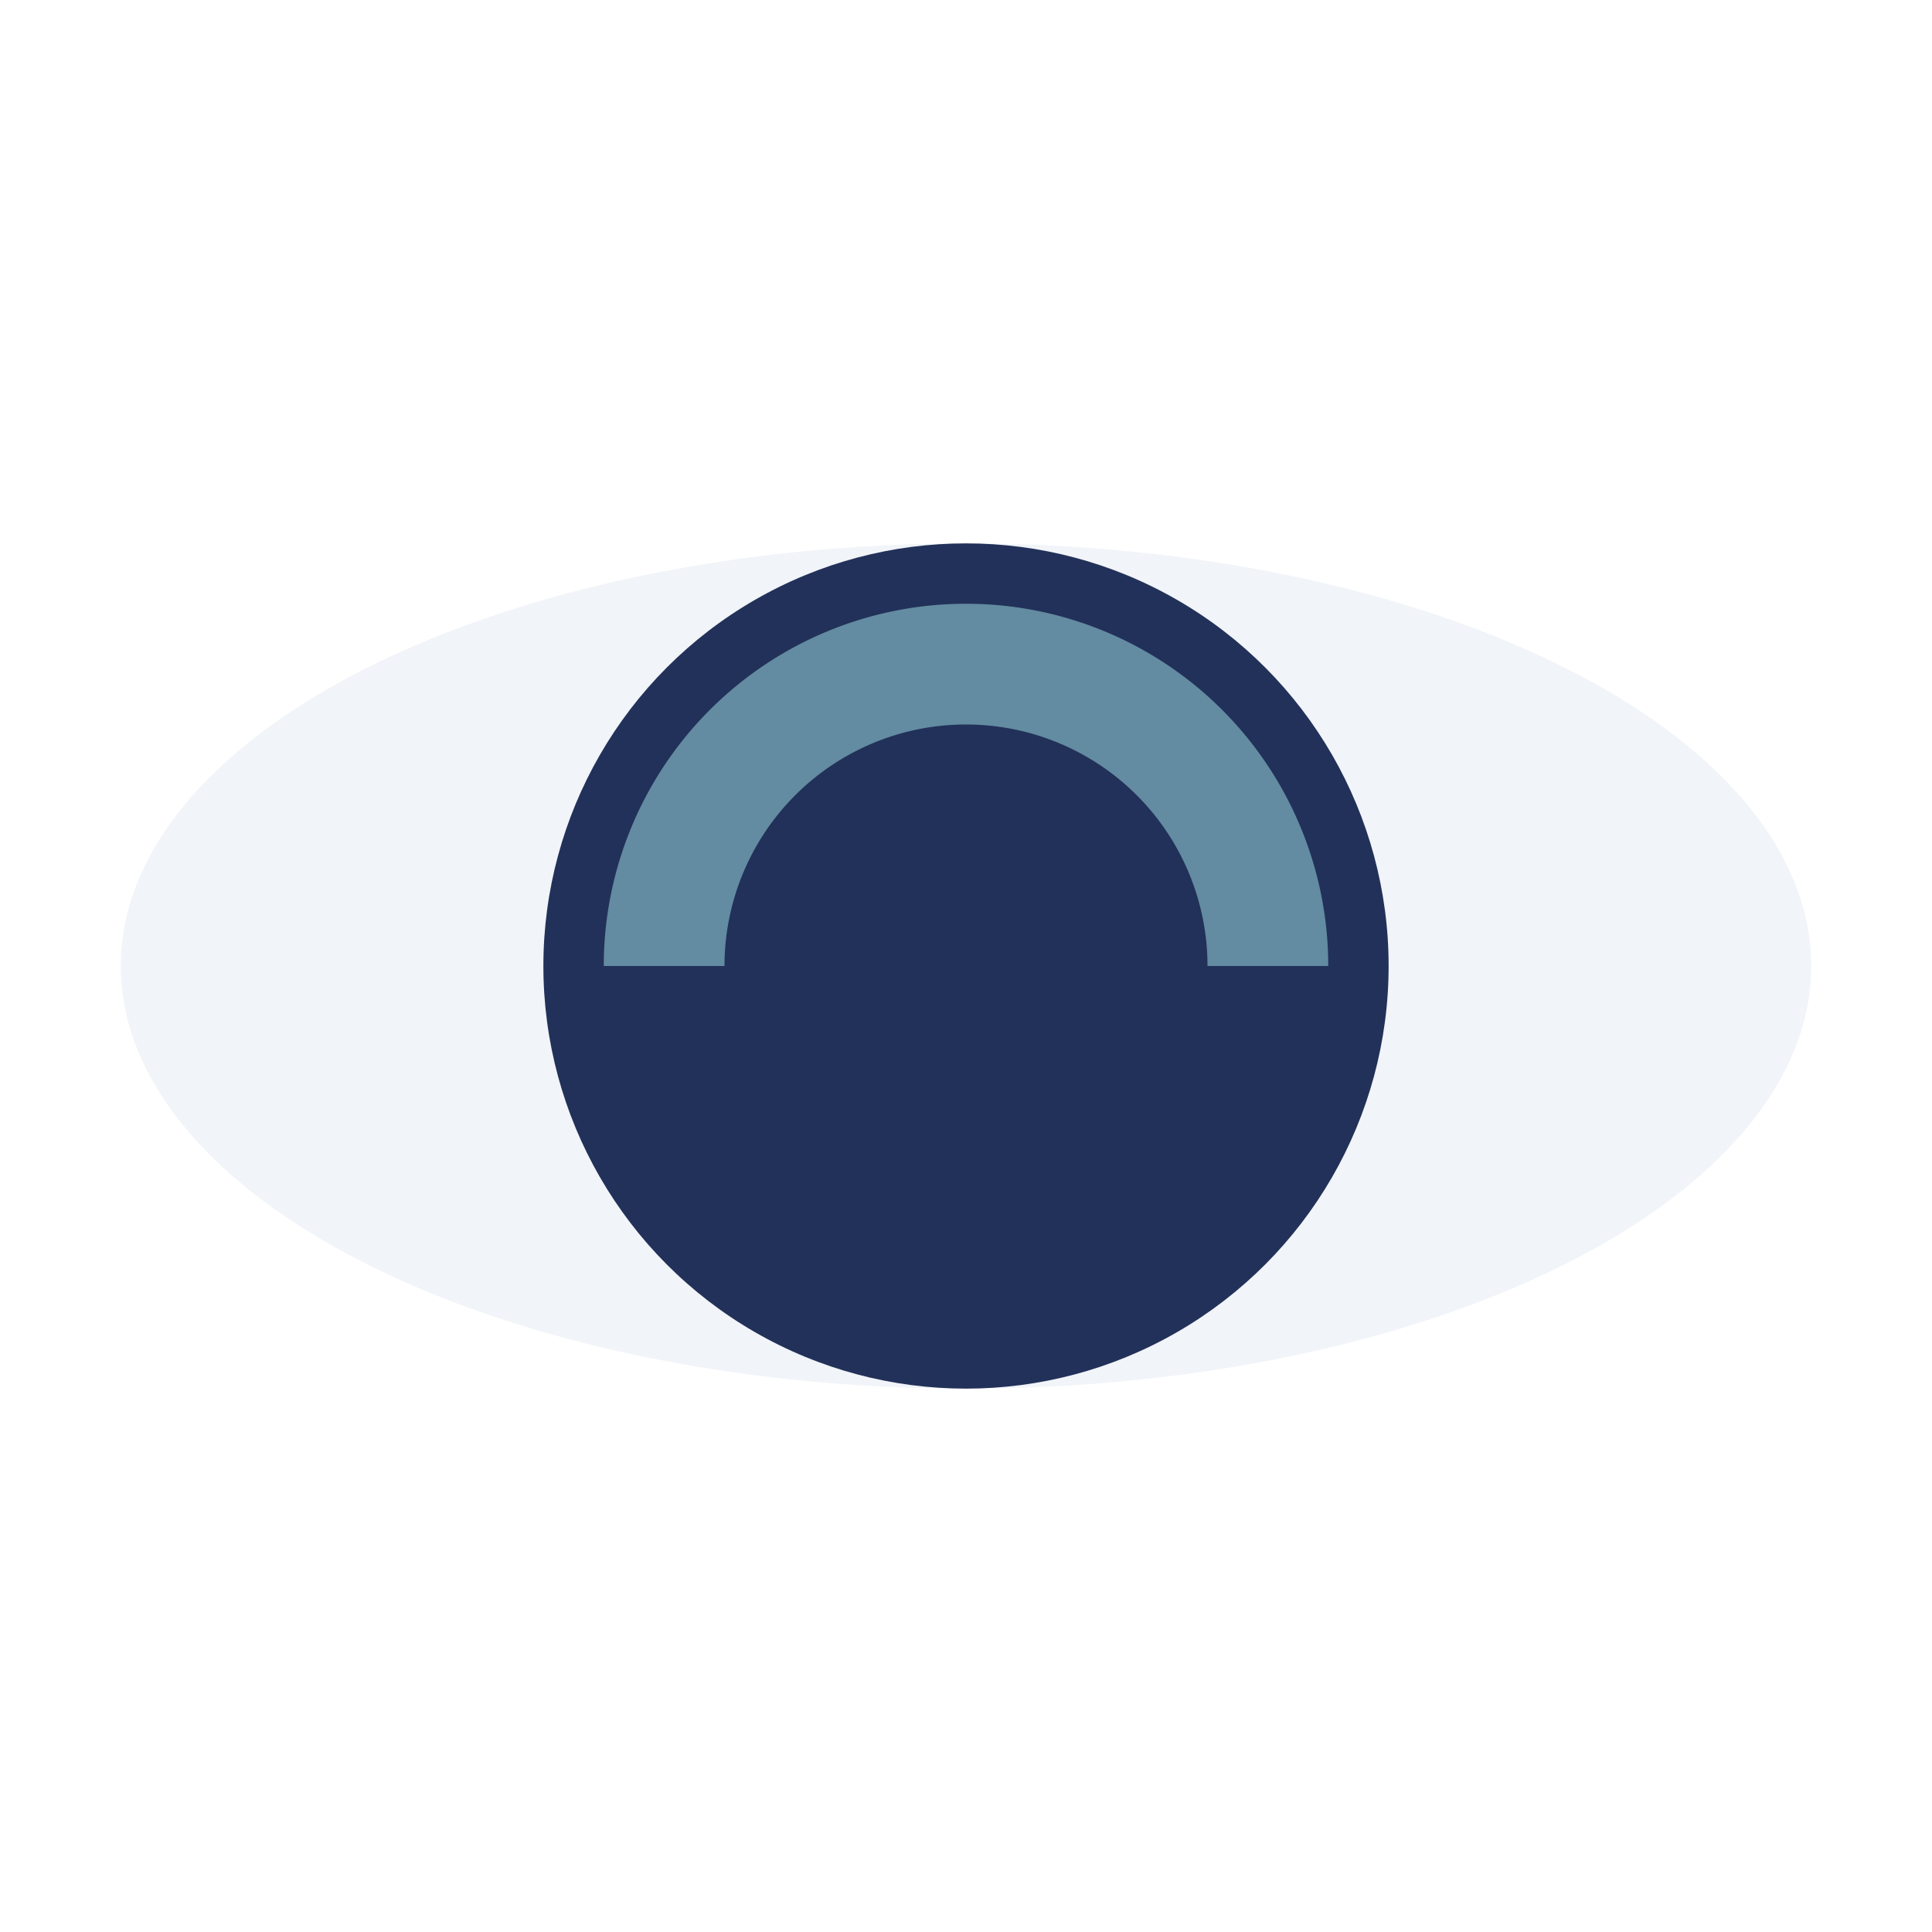
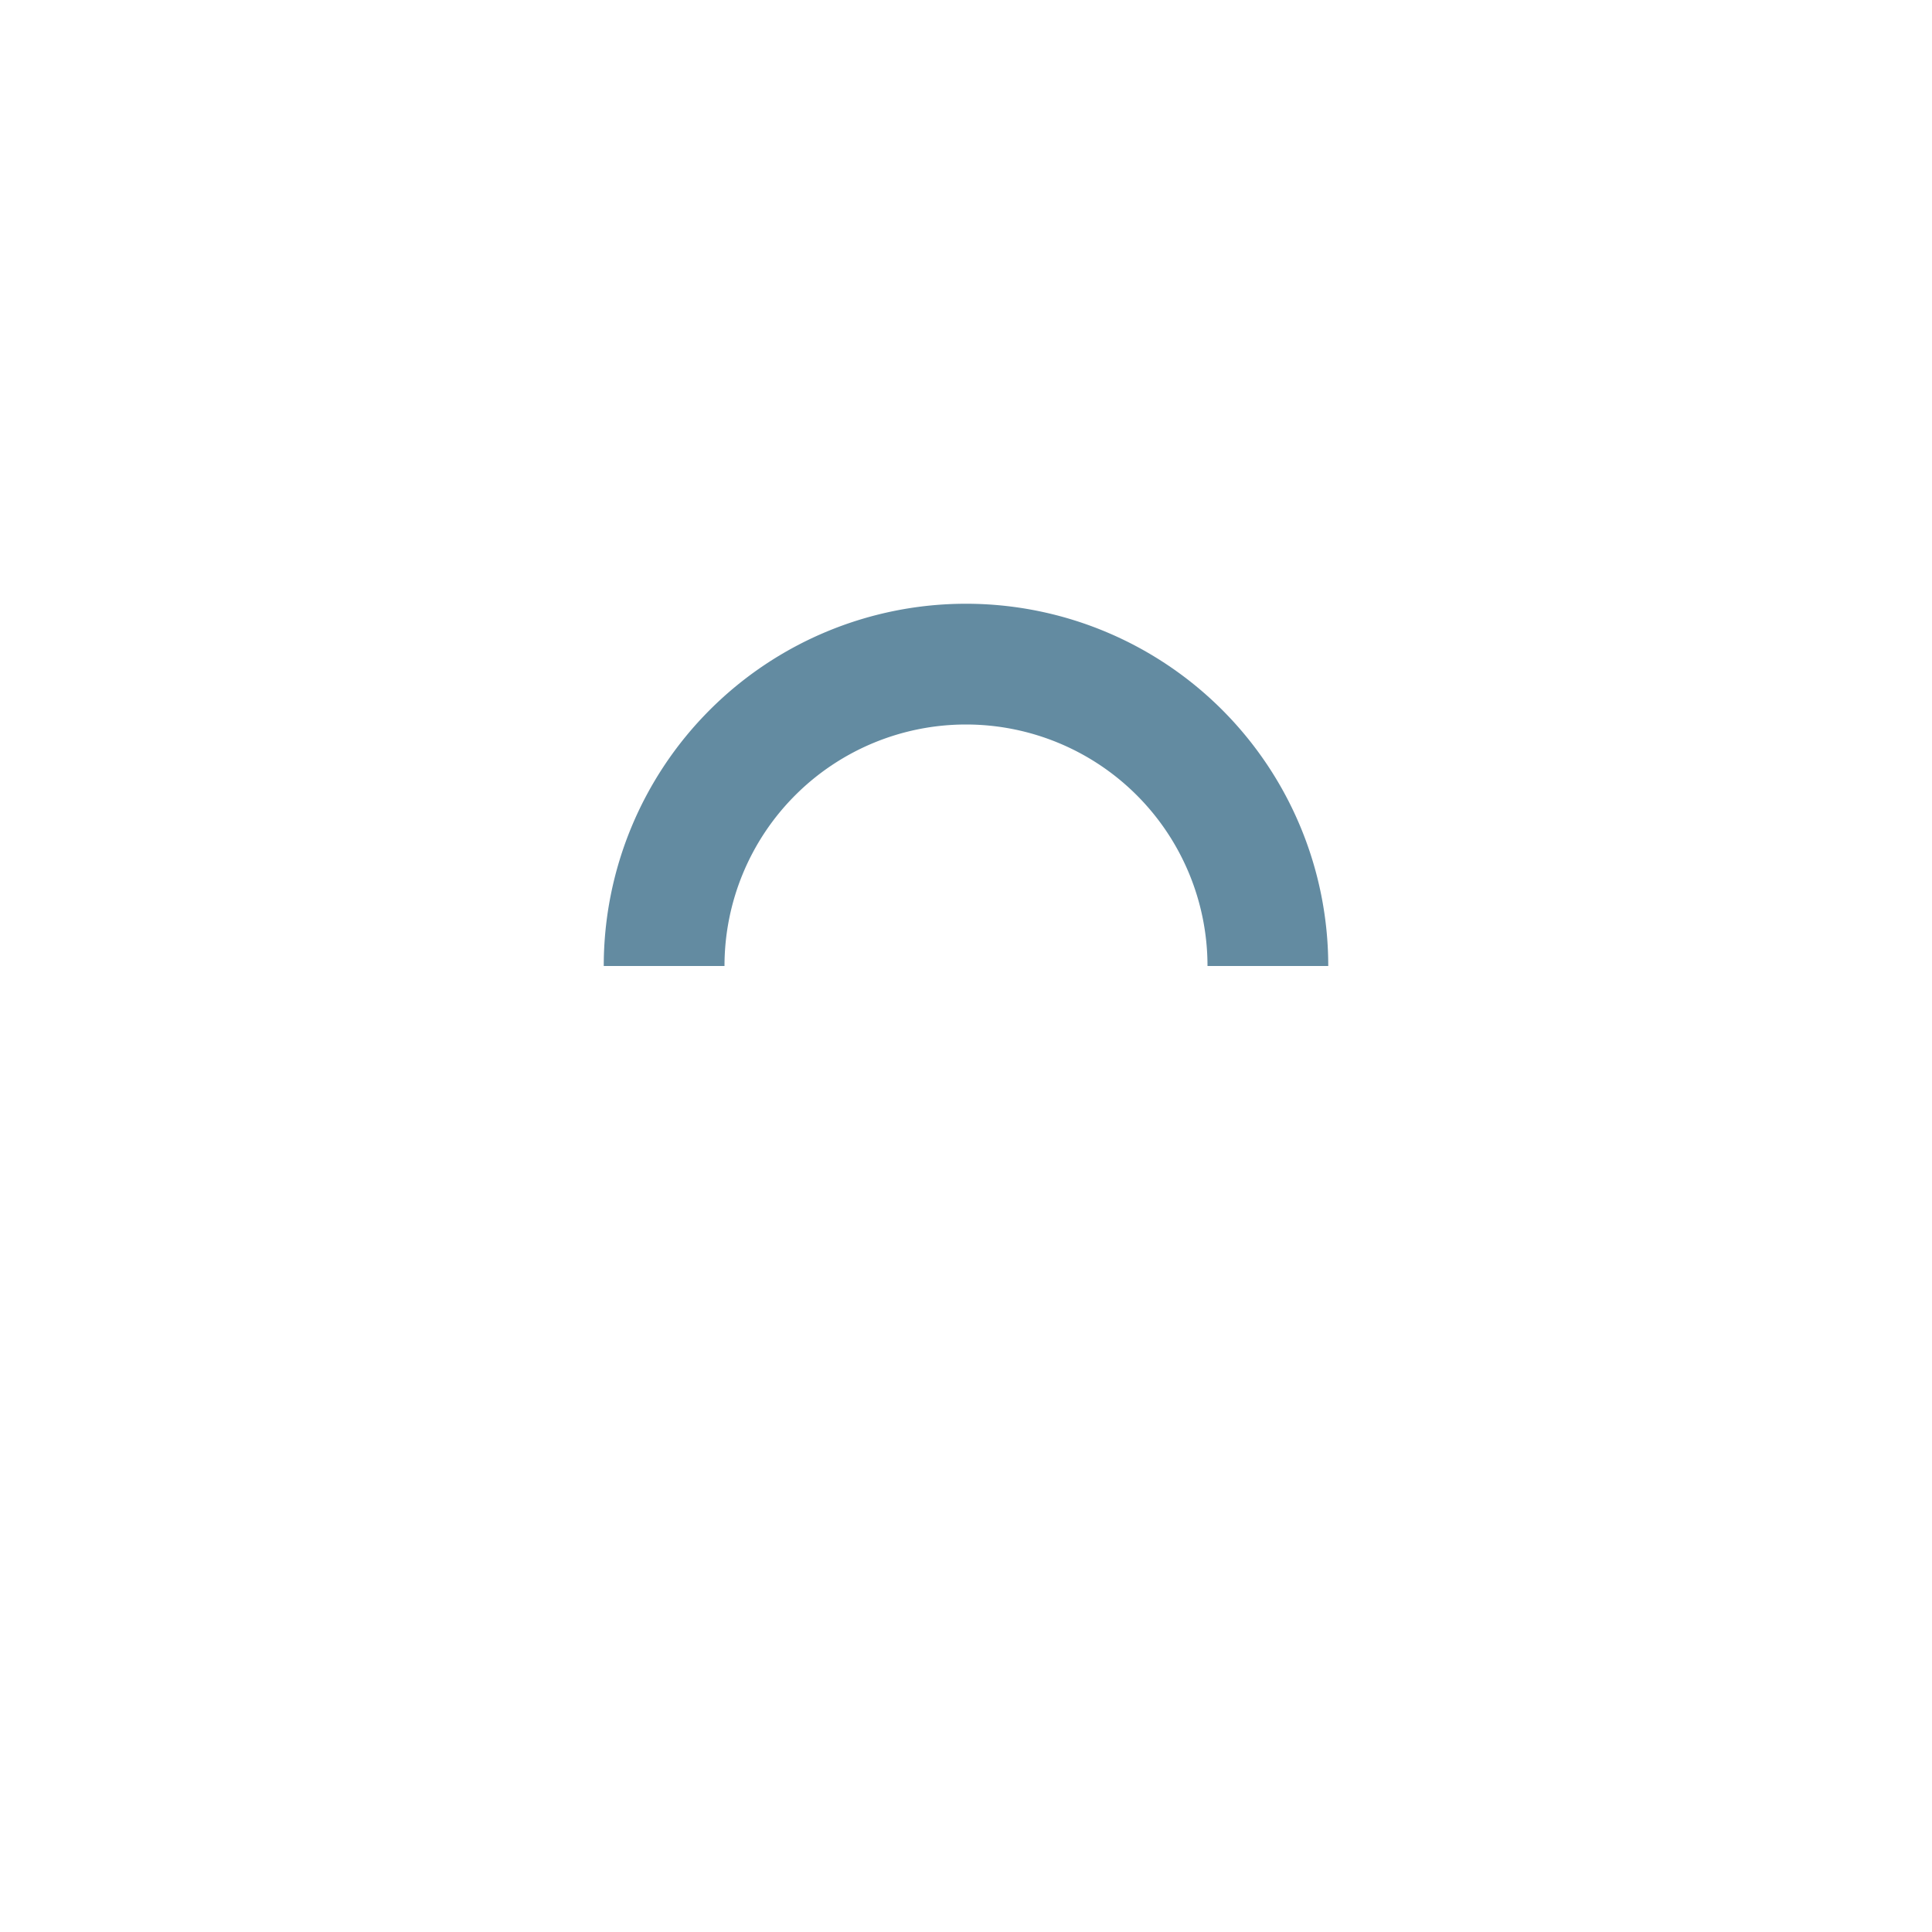
<svg xmlns="http://www.w3.org/2000/svg" width="32" height="32" viewBox="0 0 32 32">
-   <ellipse cx="16" cy="16" rx="14" ry="7" fill="#F1F4F8" />
-   <circle cx="16" cy="16" r="7" fill="#223159" />
  <path d="M11 16a5 5 0 0 1 10 0" fill="none" stroke="#638BA1" stroke-width="2" />
</svg>